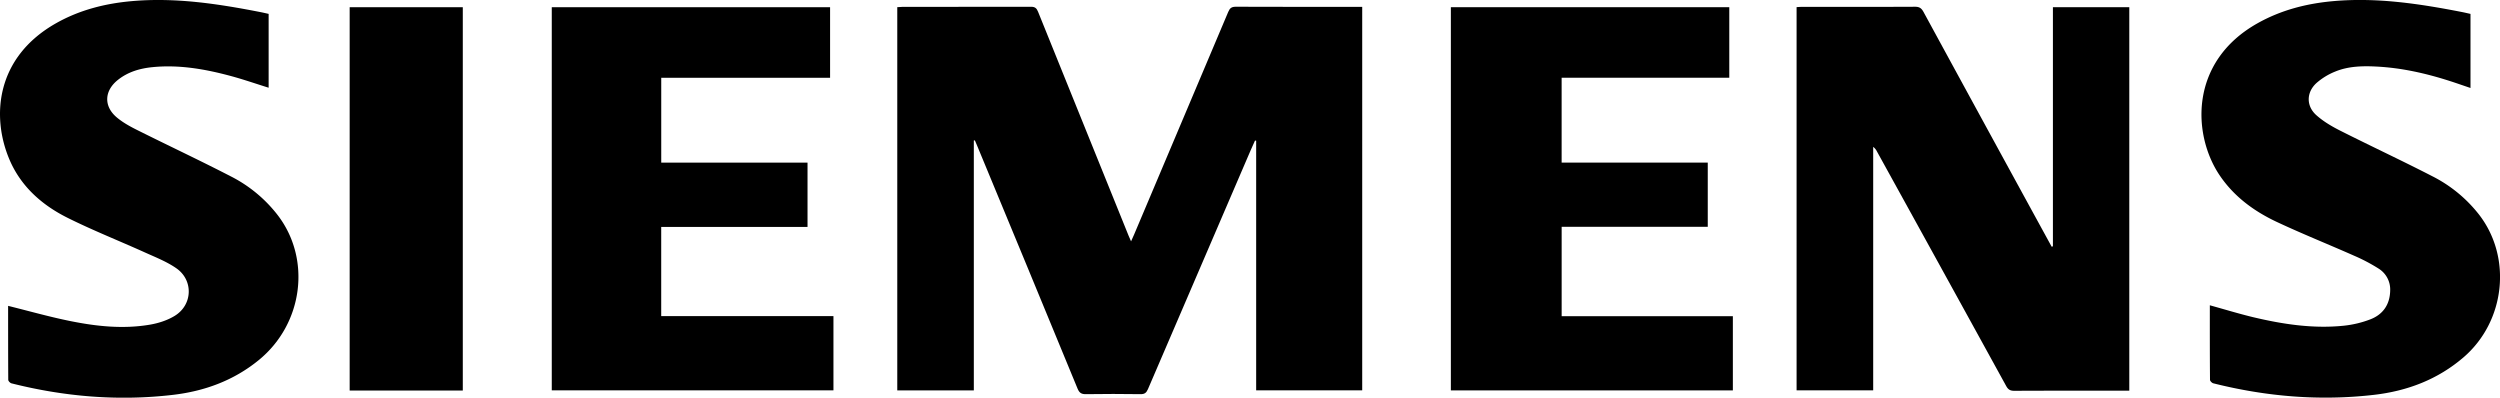
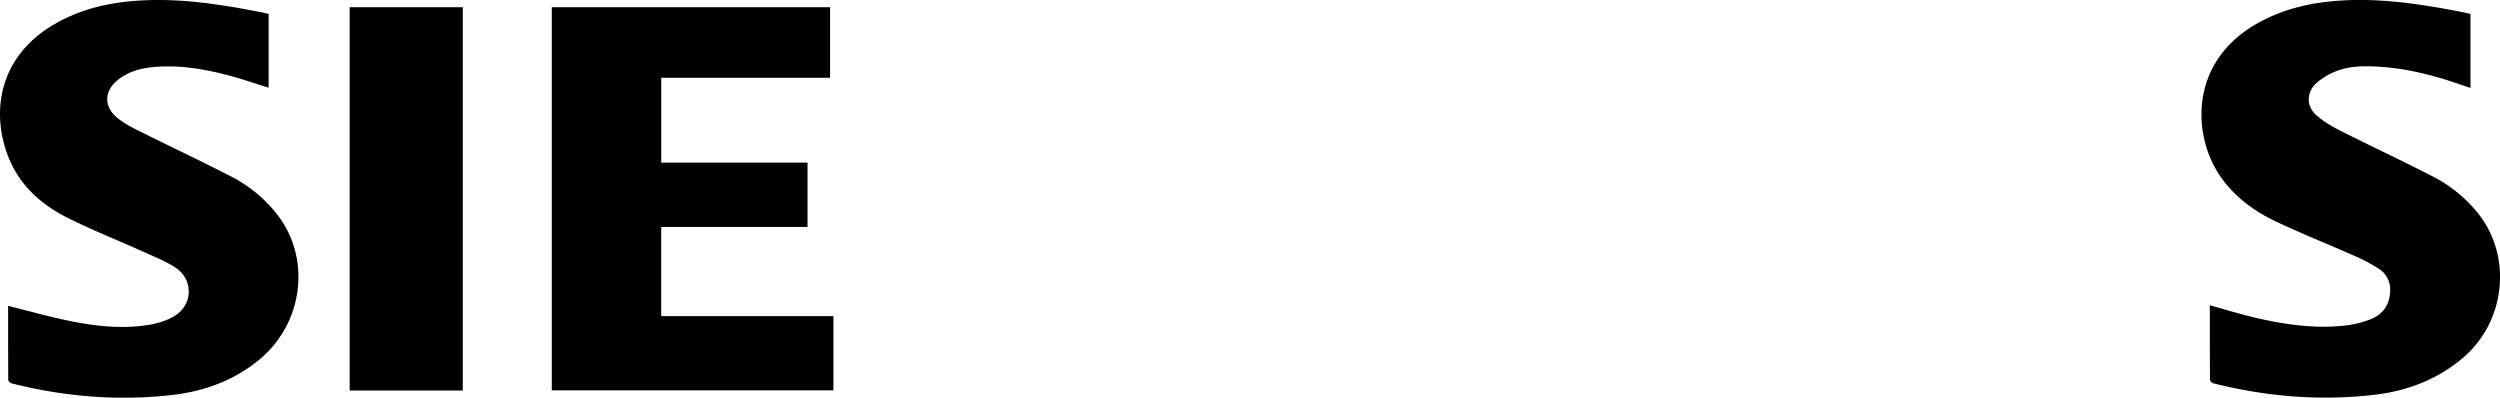
<svg xmlns="http://www.w3.org/2000/svg" viewBox="0 0 2386.65 379.66">
-   <path d="M414.92,327V565.56H341.84V199.74c1.52-.1,3.11-.28,4.71-.28,41,0,82,0,123-.11,3.89,0,5.37,1.44,6.74,4.86Q519.38,311.15,562.71,418c.6,1.48,1.28,2.92,2.32,5.3,1.24-2.76,2.12-4.64,2.93-6.56q45-106.19,89.8-212.41c1.51-3.59,3.14-5,7.2-5,38.5.17,77,.1,115.5.1h5.24V565.5H684.46V327.27l-1.09-.22c-1.39,3.1-2.82,6.18-4.16,9.29q-49,113.94-98,227.92c-1.54,3.59-3.19,5-7.24,4.92q-26-.39-52,0c-4.33.07-6.3-1.2-8-5.25q-47.8-116.07-95.91-232-1-2.51-2.12-5Z" transform="translate(514.75 -192.89)" />
-   <path d="M1445.09,428V199.76H1518V565.87h-5.34c-34.83,0-69.66-.07-104.49.1-3.89,0-5.85-1.2-7.7-4.58q-61.58-112-123.39-223.93a12.17,12.17,0,0,0-3.57-4.36V565.53h-73.13V199.69c1.65-.08,3.41-.24,5.17-.24,36,0,72,.07,108-.11,4.15,0,6.11,1.48,8,4.95Q1381.1,313.7,1440.93,423c1,1.83,2,3.64,3,5.46Z" transform="translate(514.75 -192.89)" />
-   <path d="M1139.54,565.61H870.33V199.78h265.8v67.31H976.08v81h139.5v61.33H976.1v85.31h163.44Z" transform="translate(514.75 -192.89)" />
  <path d="M12,199.78H277.7v67.36H116.51v81H256.16v61.39H116.48v85.14H280.91v70.86H12Z" transform="translate(514.75 -192.89)" />
  <path d="M1594.89,484.33c14.11,3.91,27.46,8,41,11.28,28.46,6.79,57.27,11.21,86.61,8.25a100,100,0,0,0,25.57-6.08c12.27-4.73,18.83-14.32,19-27.83a23.48,23.48,0,0,0-11.12-20.68A166.47,166.47,0,0,0,1732.6,437c-24.48-10.85-49.37-20.8-73.61-32.16-21.64-10.14-40.72-24-54.46-44.18-26.26-38.49-29.82-108.71,36-145.61,22.48-12.61,46.81-18.82,72.27-21.08,41.61-3.71,82.39,2.52,123,10.45,2.6.51,5.17,1.14,7.93,1.75v70.72c-6.66-2.25-13.13-4.54-19.65-6.63-22.9-7.36-46.22-12.63-70.33-13.83-13.24-.66-26.49-.35-38.88,4.67a62.08,62.08,0,0,0-18.12,11c-9.81,8.9-10,22-.16,30.77,6.72,6,14.79,10.72,22.87,14.8,29.26,14.76,59,28.61,88.1,43.61a132,132,0,0,1,44.12,36.21c32,41.07,25.3,102.25-14.63,136.55-24.61,21.13-53.58,32.09-85.28,35.77-51.81,6-103,1.73-153.59-11-1.29-.33-3.12-2.19-3.13-3.34C1594.85,531.88,1594.89,508.24,1594.89,484.33Z" transform="translate(514.75 -192.89)" />
  <path d="M-507,484.88c19.87,4.93,39.09,10.38,58.6,14.36,25.38,5.18,51.13,8,76.94,3.56,8.17-1.41,16.68-4.16,23.68-8.49,17-10.51,17.77-33.93,1.39-45.3-9-6.27-19.61-10.43-29.74-15-24.7-11.16-50-21.16-74.21-33.23s-44.41-29.79-55.35-55.5C-523.1,304.38-519,247.68-461.1,215c22.32-12.59,46.52-18.71,71.81-21,41.61-3.74,82.4,2.46,123,10.4,2.61.51,5.2,1.12,8,1.74v70.49c-12.16-3.79-24.09-7.95-36.25-11.22-24.39-6.57-49.11-10.93-74.54-8.42-12.12,1.19-23.55,4.51-33.25,12.29-12.92,10.37-13.56,25.12-.86,35.76,5.78,4.84,12.64,8.61,19.44,12,29.76,14.88,59.9,29,89.47,44.28A131.91,131.91,0,0,1-249.85,398c32.49,42.06,24.58,103.85-17.65,138.47-23.93,19.62-51.89,29.84-82.16,33.38-52,6.08-103.41,1.79-154.13-11-1.27-.32-3.07-2.2-3.08-3.36C-507,531.83-507,508.18-507,484.88Z" transform="translate(514.75 -192.89)" />
  <path d="M-72.94,565.71h-108V199.78h108Z" transform="translate(514.75 -192.89)" />
</svg>